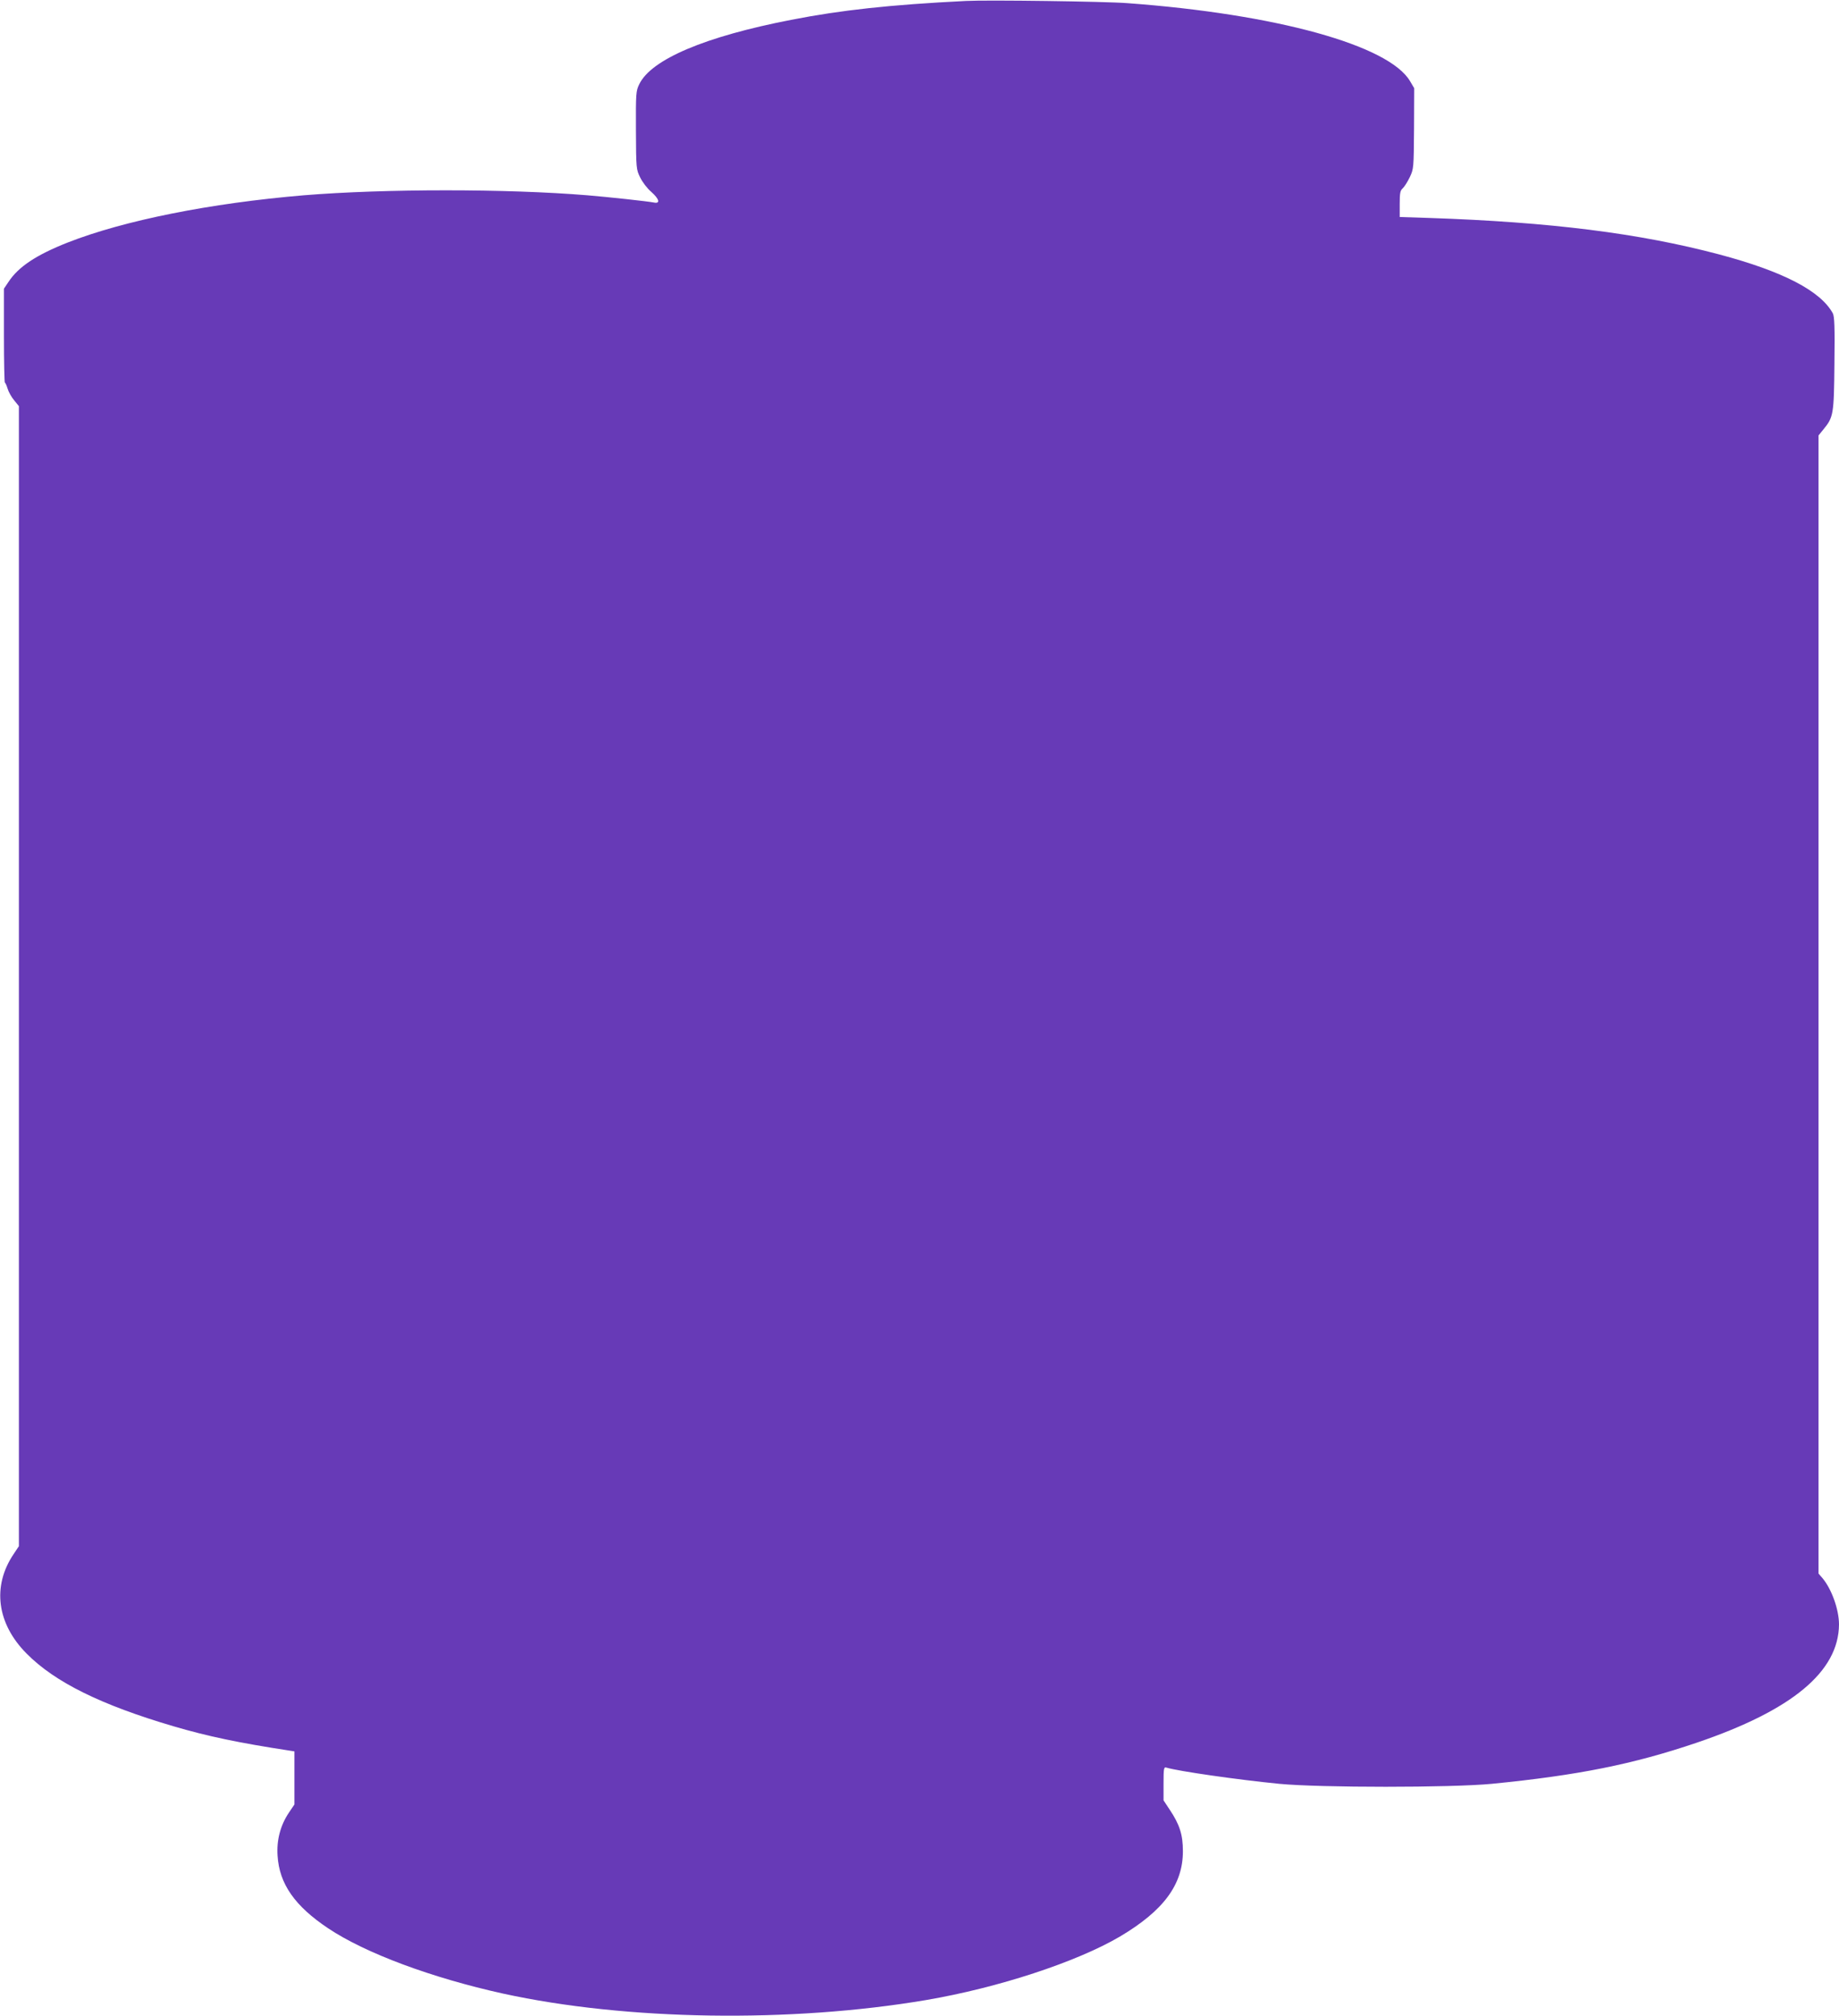
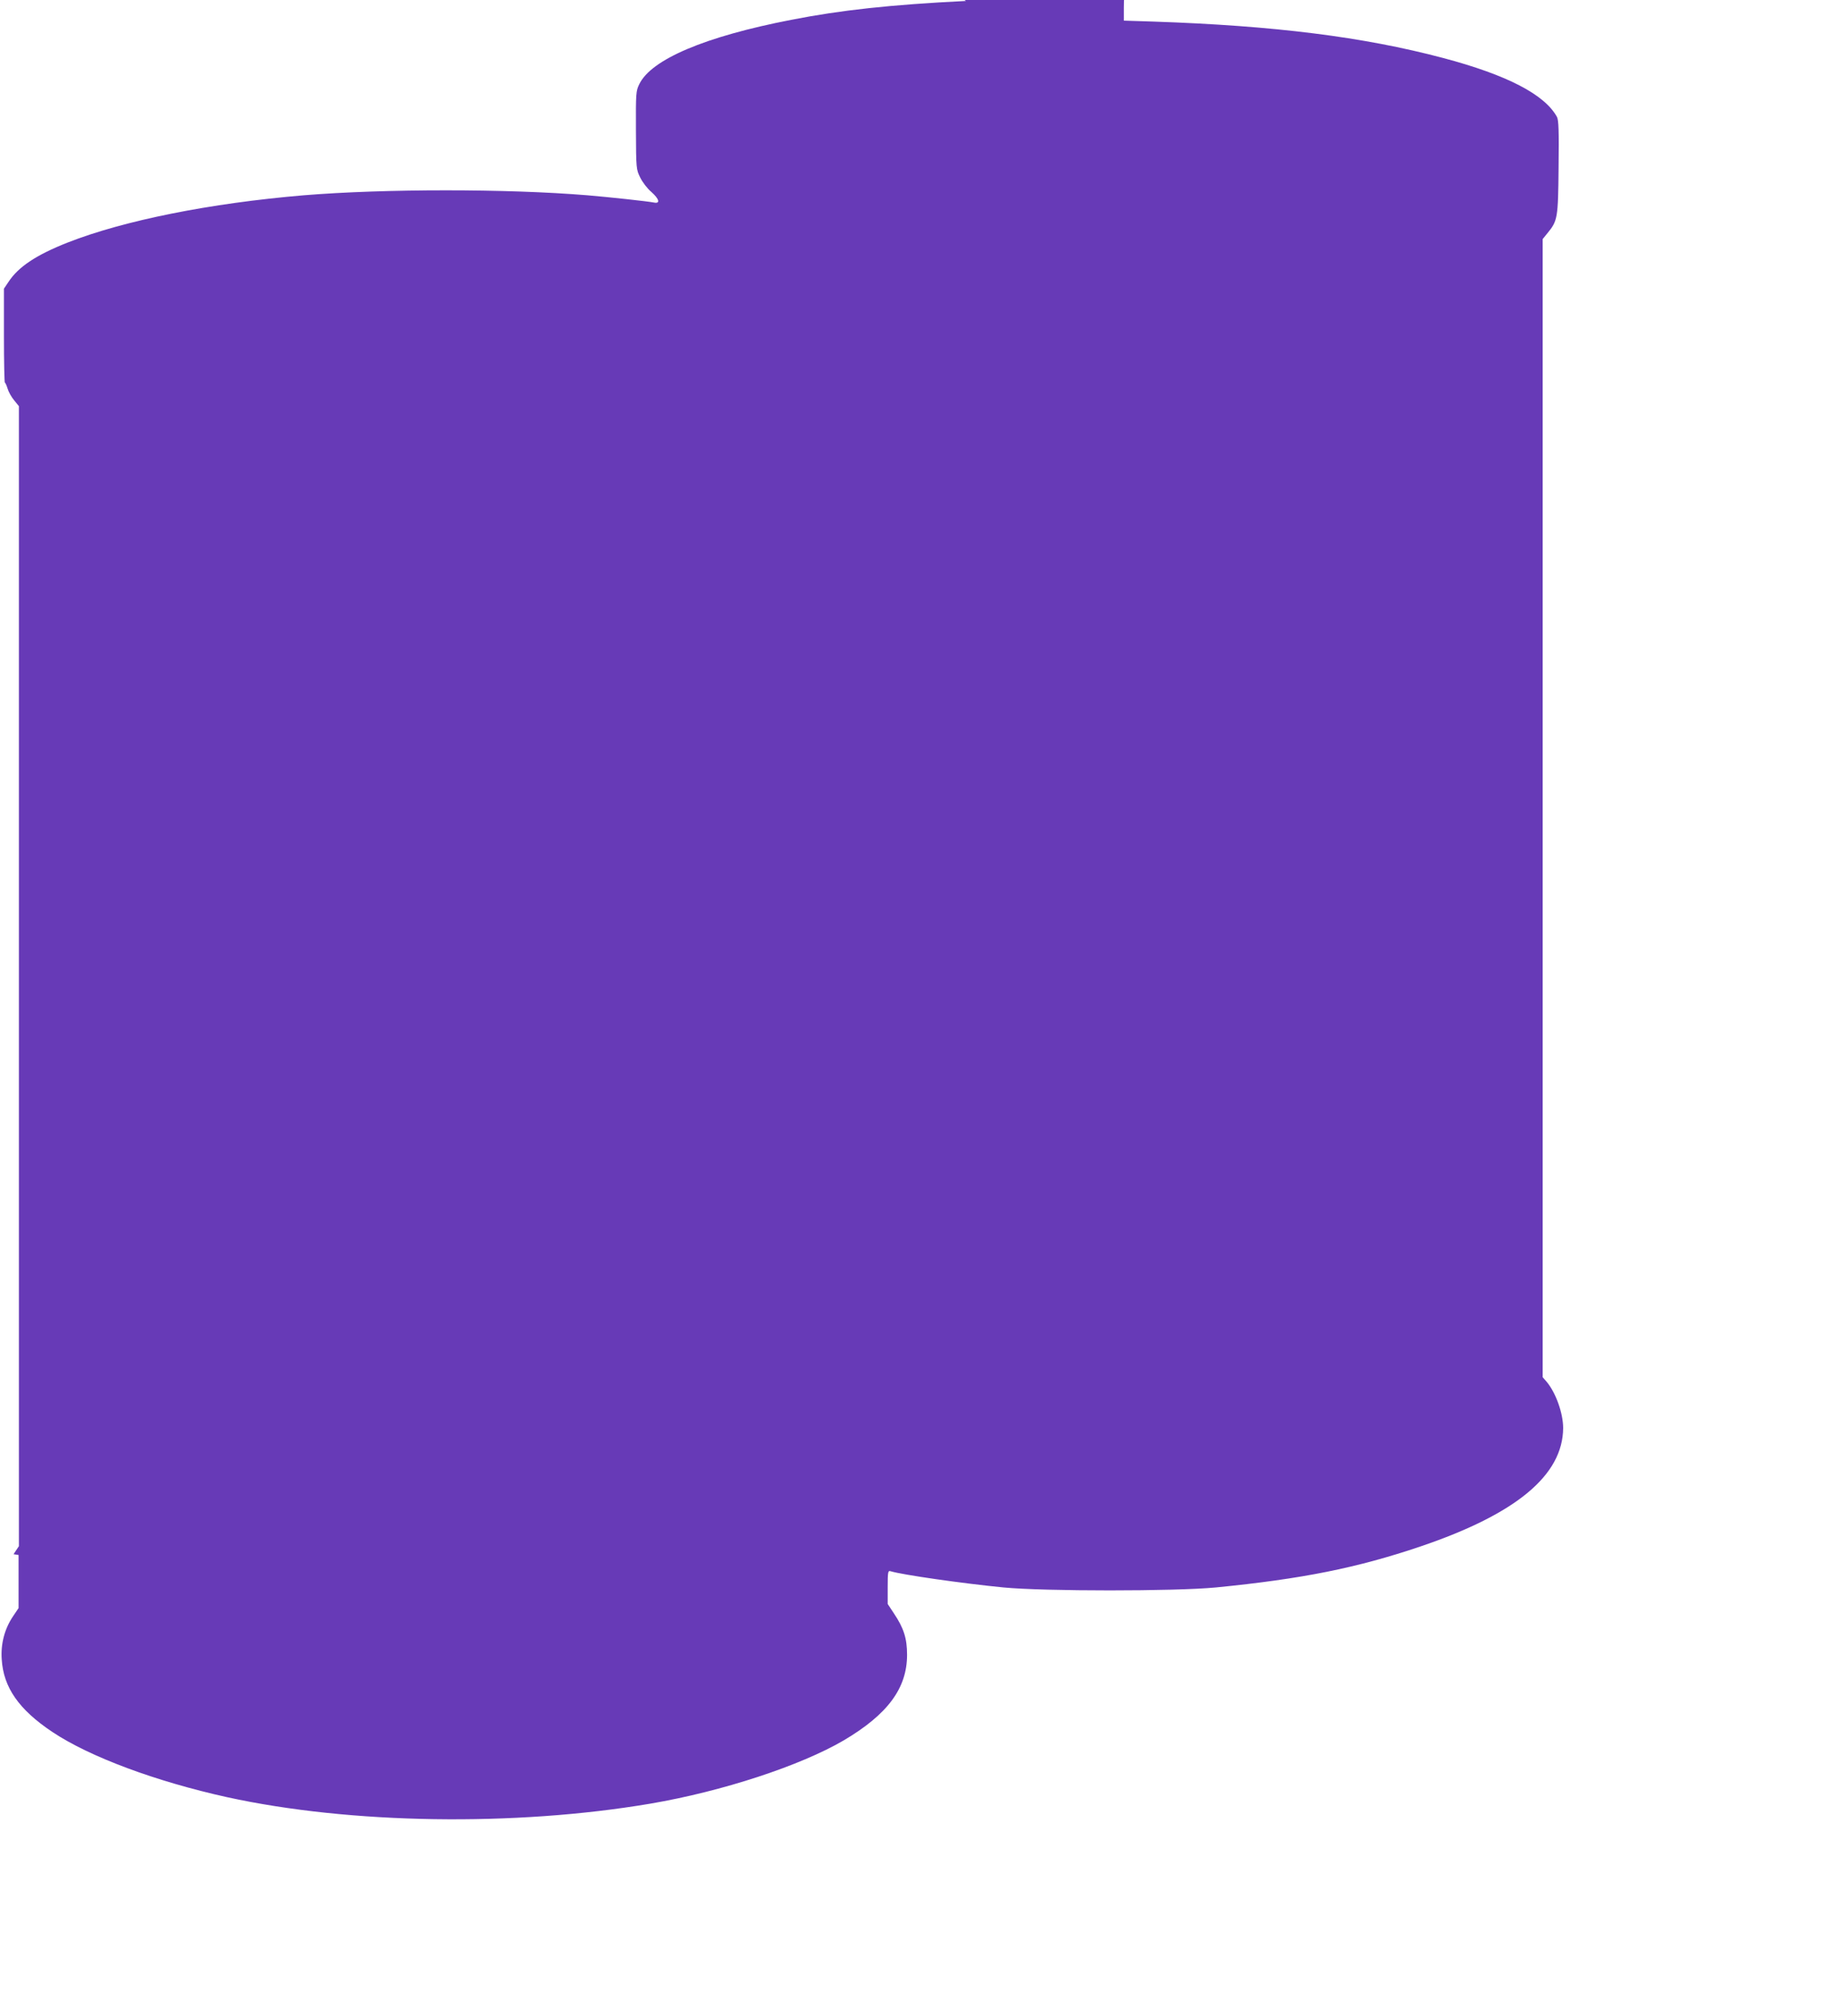
<svg xmlns="http://www.w3.org/2000/svg" version="1.0" width="1168pt" height="1280pt" viewBox="0 0 1168 1280" preserveAspectRatio="xMidYMid meet">
  <g transform="translate(0,1280) scale(0.1,-0.1)" fill="#673ab7" stroke="none">
-     <path d="M6135 12794 c-481 -24 -793 -58 -1110 -120 -547 -106 -889 -251 -965 -409 -21 -43 -22 -58 -21 -293 1 -243 2 -248 27 -299 14 -29 45 -70 70 -91 52 -46 59 -77 17 -68 -41 8 -280 34 -423 46 -510 42 -1286 42 -1800 0 -595 -50 -1143 -160 -1500 -300 -200 -79 -313 -154 -376 -250 l-29 -43 0 -299 c0 -164 3 -298 6 -298 3 0 11 -17 17 -37 6 -21 25 -55 42 -75 l30 -37 0 -3619 0 -3620 -34 -51 c-137 -204 -106 -441 83 -631 180 -182 473 -326 931 -461 217 -64 417 -106 738 -155 l32 -5 0 -168 0 -169 -35 -52 c-54 -80 -79 -175 -72 -274 11 -178 109 -319 322 -461 237 -158 657 -314 1110 -414 782 -171 1824 -187 2687 -41 458 78 954 241 1229 402 279 165 402 331 402 543 0 105 -21 170 -84 264 l-39 59 0 106 c0 98 2 107 18 102 76 -23 453 -77 717 -103 260 -25 1091 -25 1350 0 547 54 897 124 1301 261 607 206 902 452 904 751 0 94 -46 223 -104 293 l-26 30 0 3614 0 3613 30 37 c65 79 68 95 71 419 3 234 0 299 -10 319 -78 143 -317 267 -724 375 -506 134 -1071 205 -1839 231 l-188 6 0 83 c0 68 3 85 19 99 11 10 31 42 45 71 25 53 25 58 27 310 l1 255 -26 44 c-134 229 -853 427 -1796 496 -143 11 -889 21 -1025 14z" />
+     <path d="M6135 12794 c-481 -24 -793 -58 -1110 -120 -547 -106 -889 -251 -965 -409 -21 -43 -22 -58 -21 -293 1 -243 2 -248 27 -299 14 -29 45 -70 70 -91 52 -46 59 -77 17 -68 -41 8 -280 34 -423 46 -510 42 -1286 42 -1800 0 -595 -50 -1143 -160 -1500 -300 -200 -79 -313 -154 -376 -250 l-29 -43 0 -299 c0 -164 3 -298 6 -298 3 0 11 -17 17 -37 6 -21 25 -55 42 -75 l30 -37 0 -3619 0 -3620 -34 -51 l32 -5 0 -168 0 -169 -35 -52 c-54 -80 -79 -175 -72 -274 11 -178 109 -319 322 -461 237 -158 657 -314 1110 -414 782 -171 1824 -187 2687 -41 458 78 954 241 1229 402 279 165 402 331 402 543 0 105 -21 170 -84 264 l-39 59 0 106 c0 98 2 107 18 102 76 -23 453 -77 717 -103 260 -25 1091 -25 1350 0 547 54 897 124 1301 261 607 206 902 452 904 751 0 94 -46 223 -104 293 l-26 30 0 3614 0 3613 30 37 c65 79 68 95 71 419 3 234 0 299 -10 319 -78 143 -317 267 -724 375 -506 134 -1071 205 -1839 231 l-188 6 0 83 c0 68 3 85 19 99 11 10 31 42 45 71 25 53 25 58 27 310 l1 255 -26 44 c-134 229 -853 427 -1796 496 -143 11 -889 21 -1025 14z" />
  </g>
</svg>